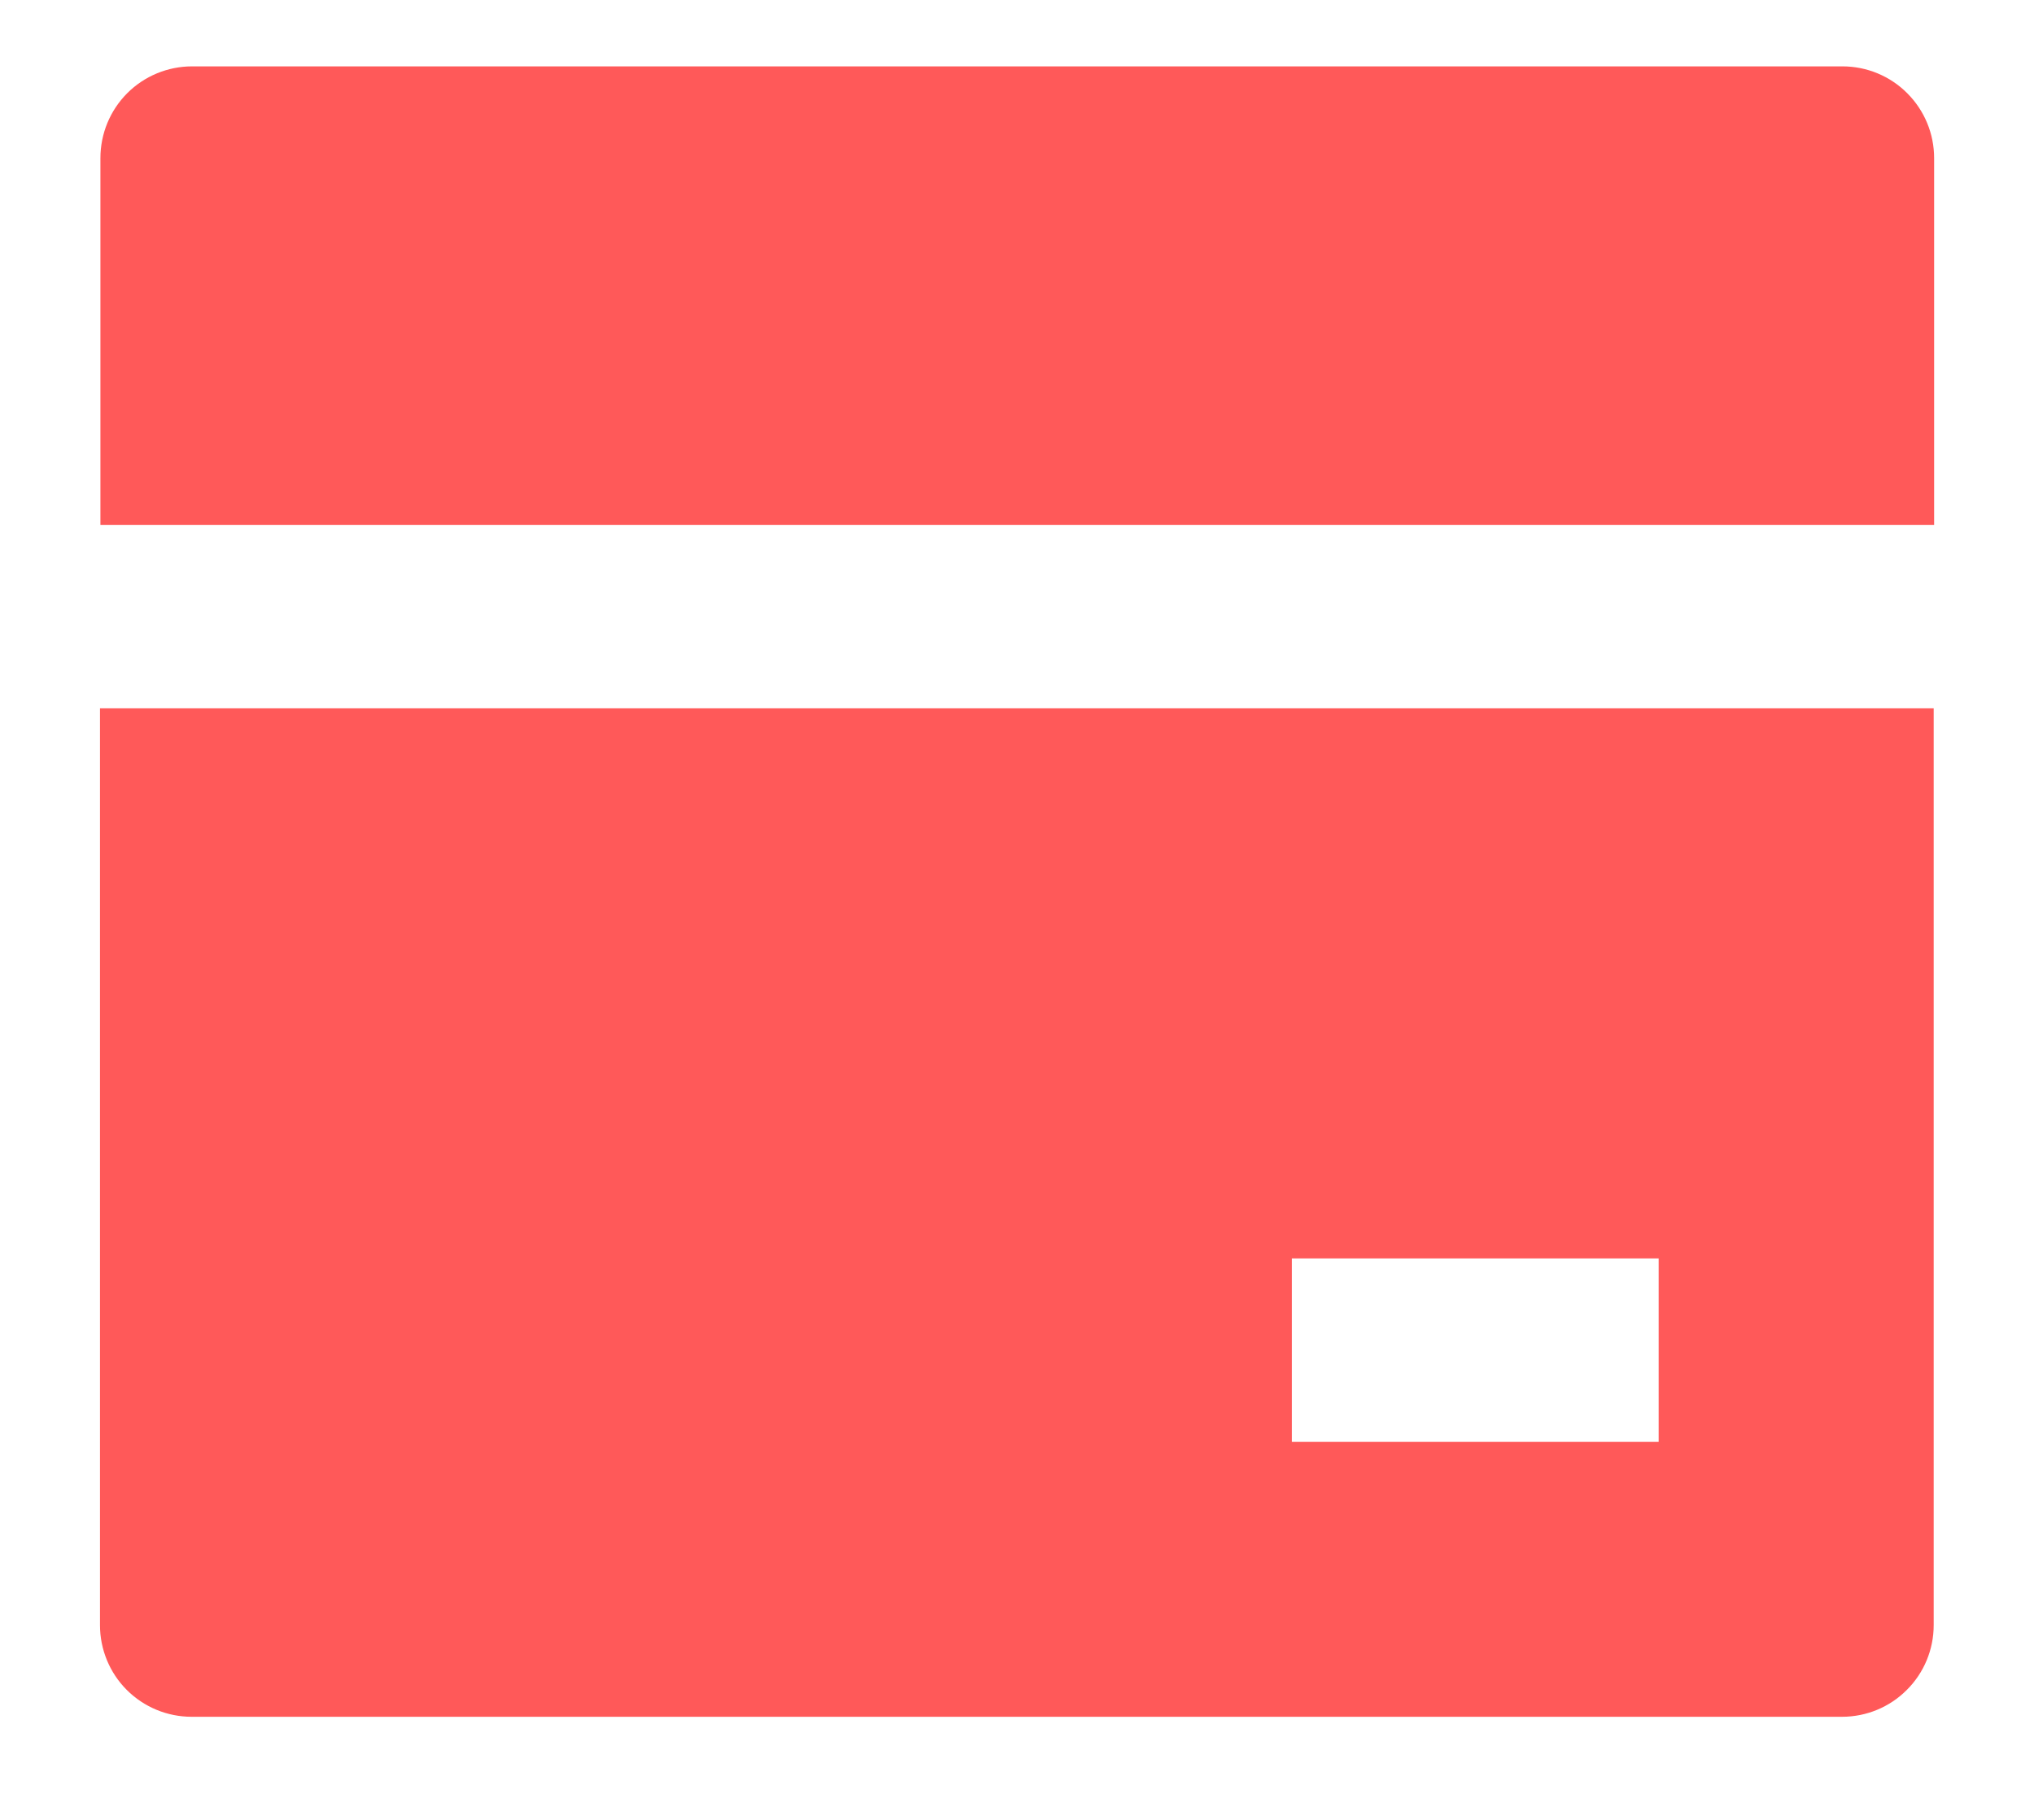
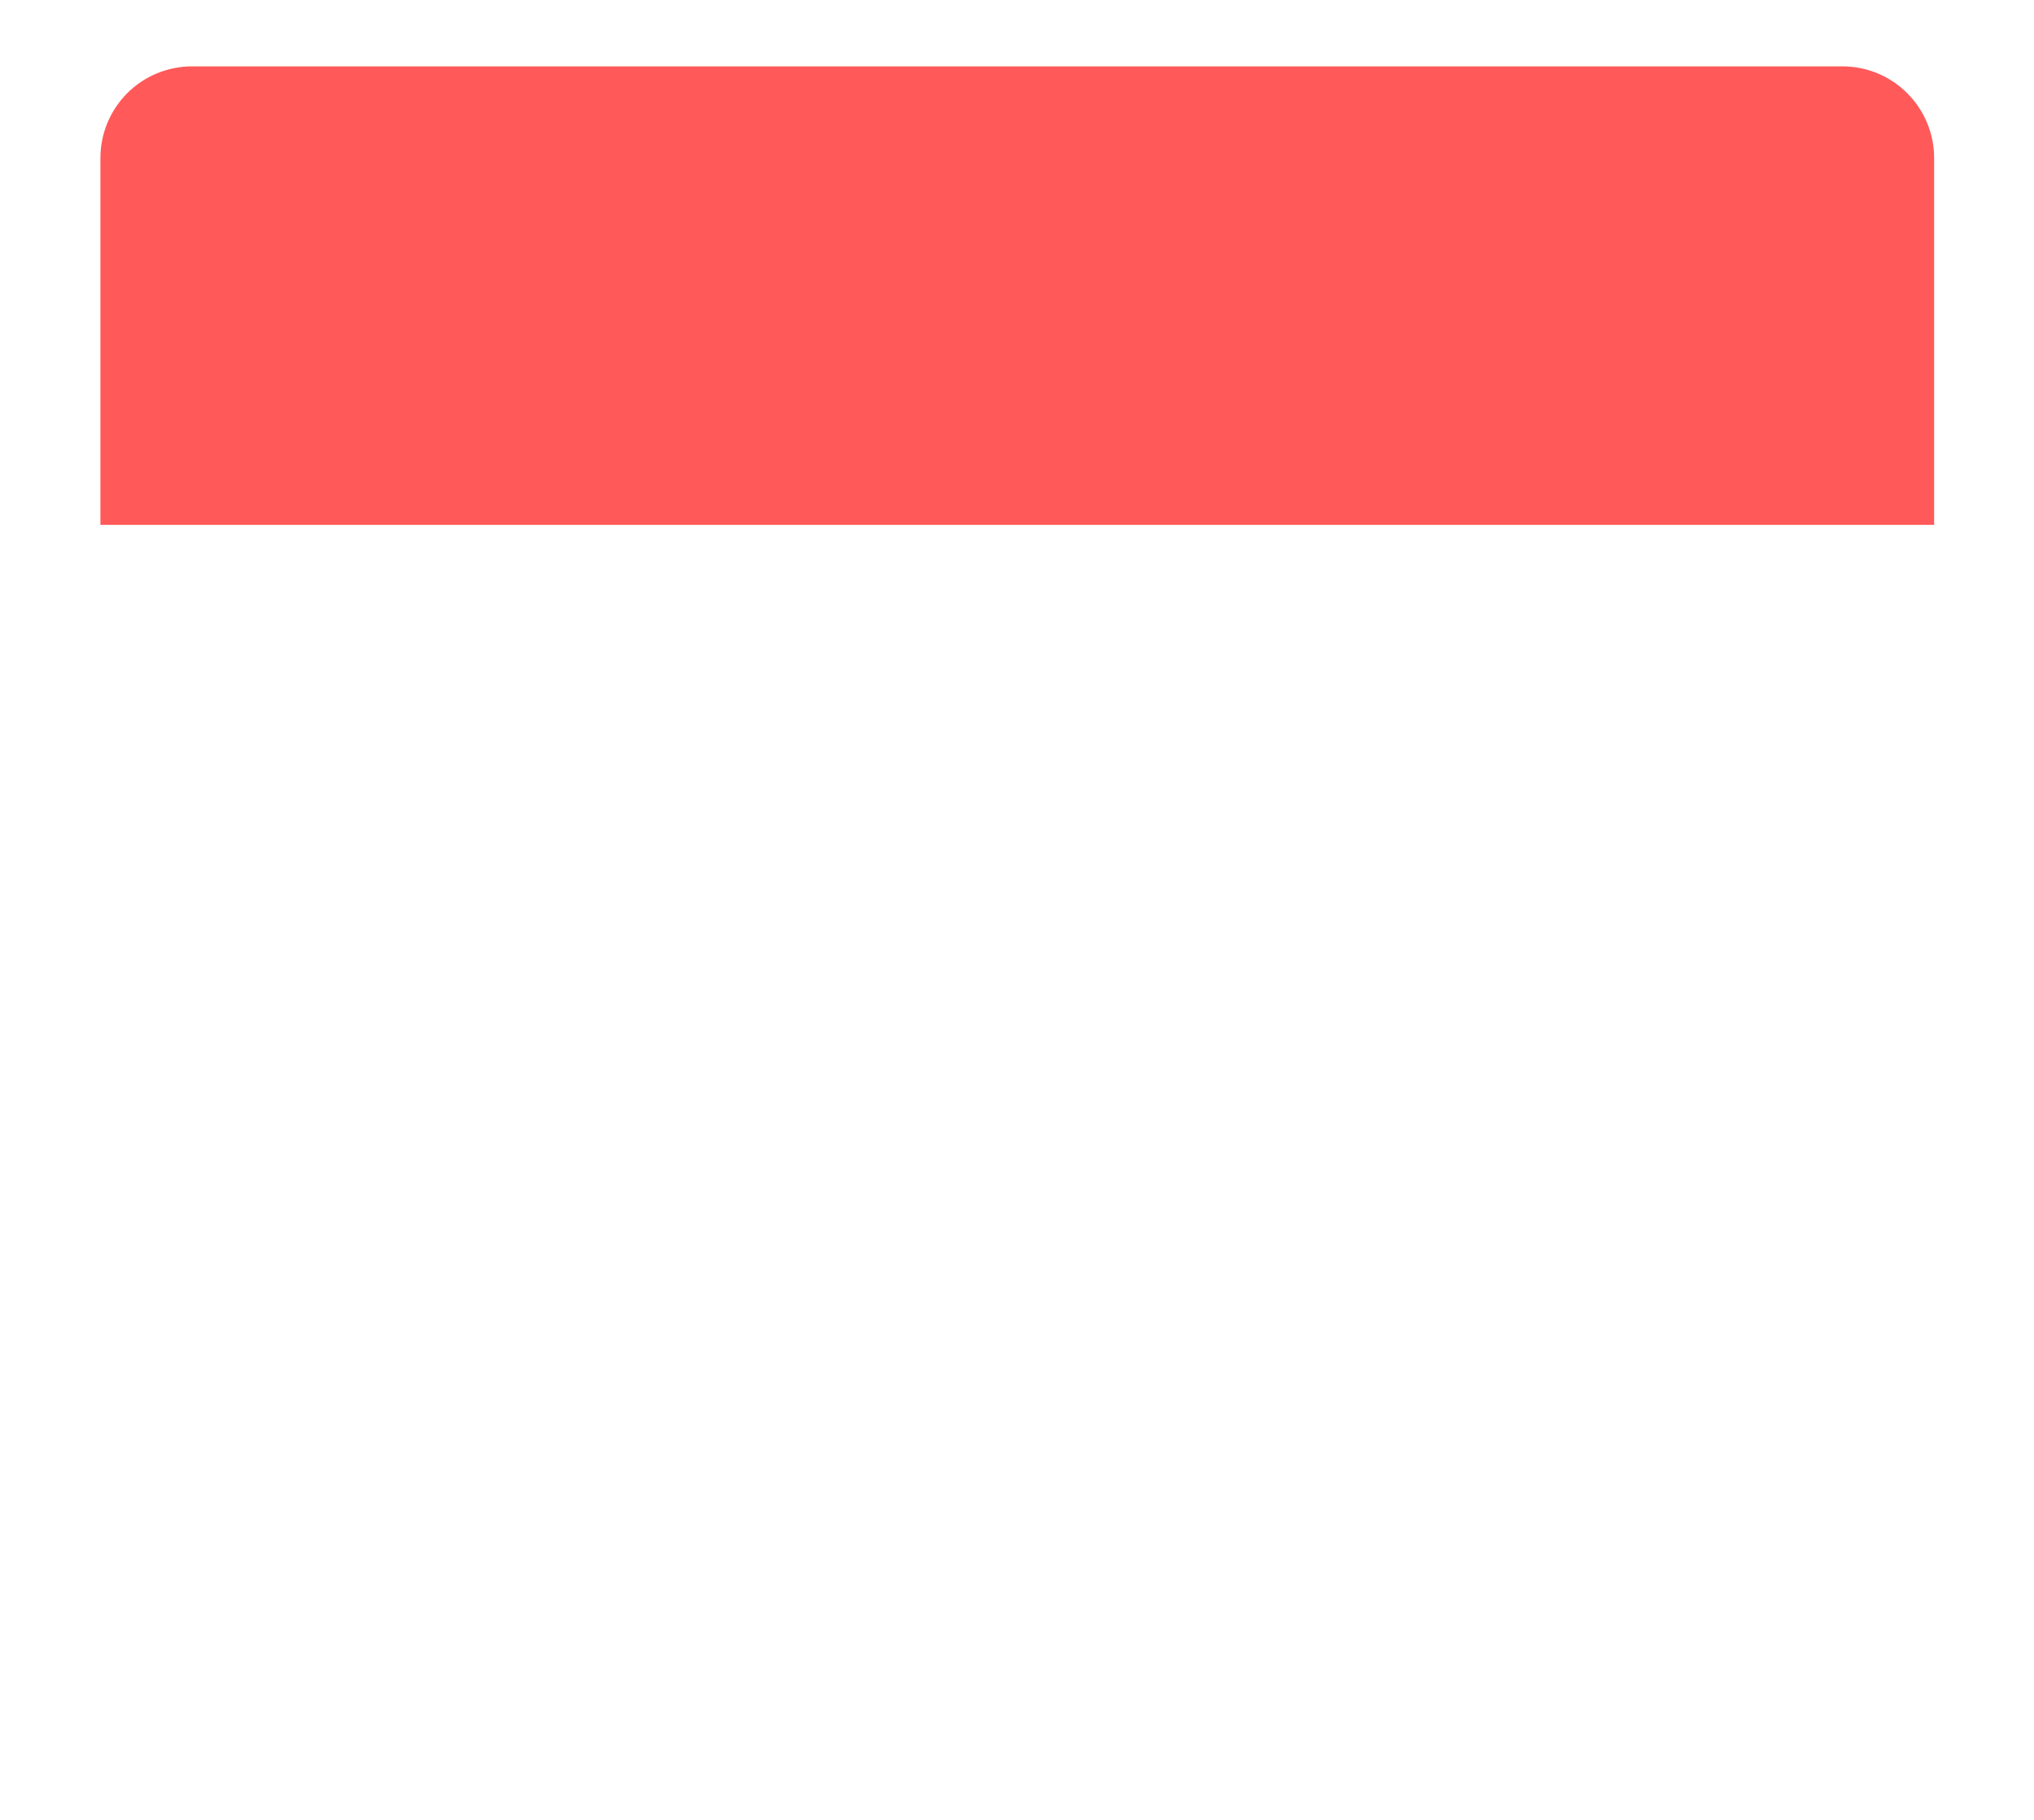
<svg xmlns="http://www.w3.org/2000/svg" width="19" height="17" viewBox="0 0 19 17" fill="none">
  <path d="M18.067 4.903H0.938V1.477C0.938 1.249 1.028 1.032 1.188 0.871C1.349 0.71 1.567 0.62 1.794 0.62H17.211C17.438 0.62 17.656 0.71 17.816 0.871C17.977 1.032 18.067 1.249 18.067 1.477V4.903Z" fill="#FF5959" />
-   <path d="M18.063 6.616V15.181C18.063 15.408 17.973 15.626 17.812 15.786C17.652 15.947 17.434 16.037 17.207 16.037H1.79C1.563 16.037 1.345 15.947 1.184 15.786C1.024 15.626 0.934 15.408 0.934 15.181V6.616H18.063ZM12.068 11.755V13.468H15.494V11.755H12.068Z" fill="#FF5959" />
</svg>